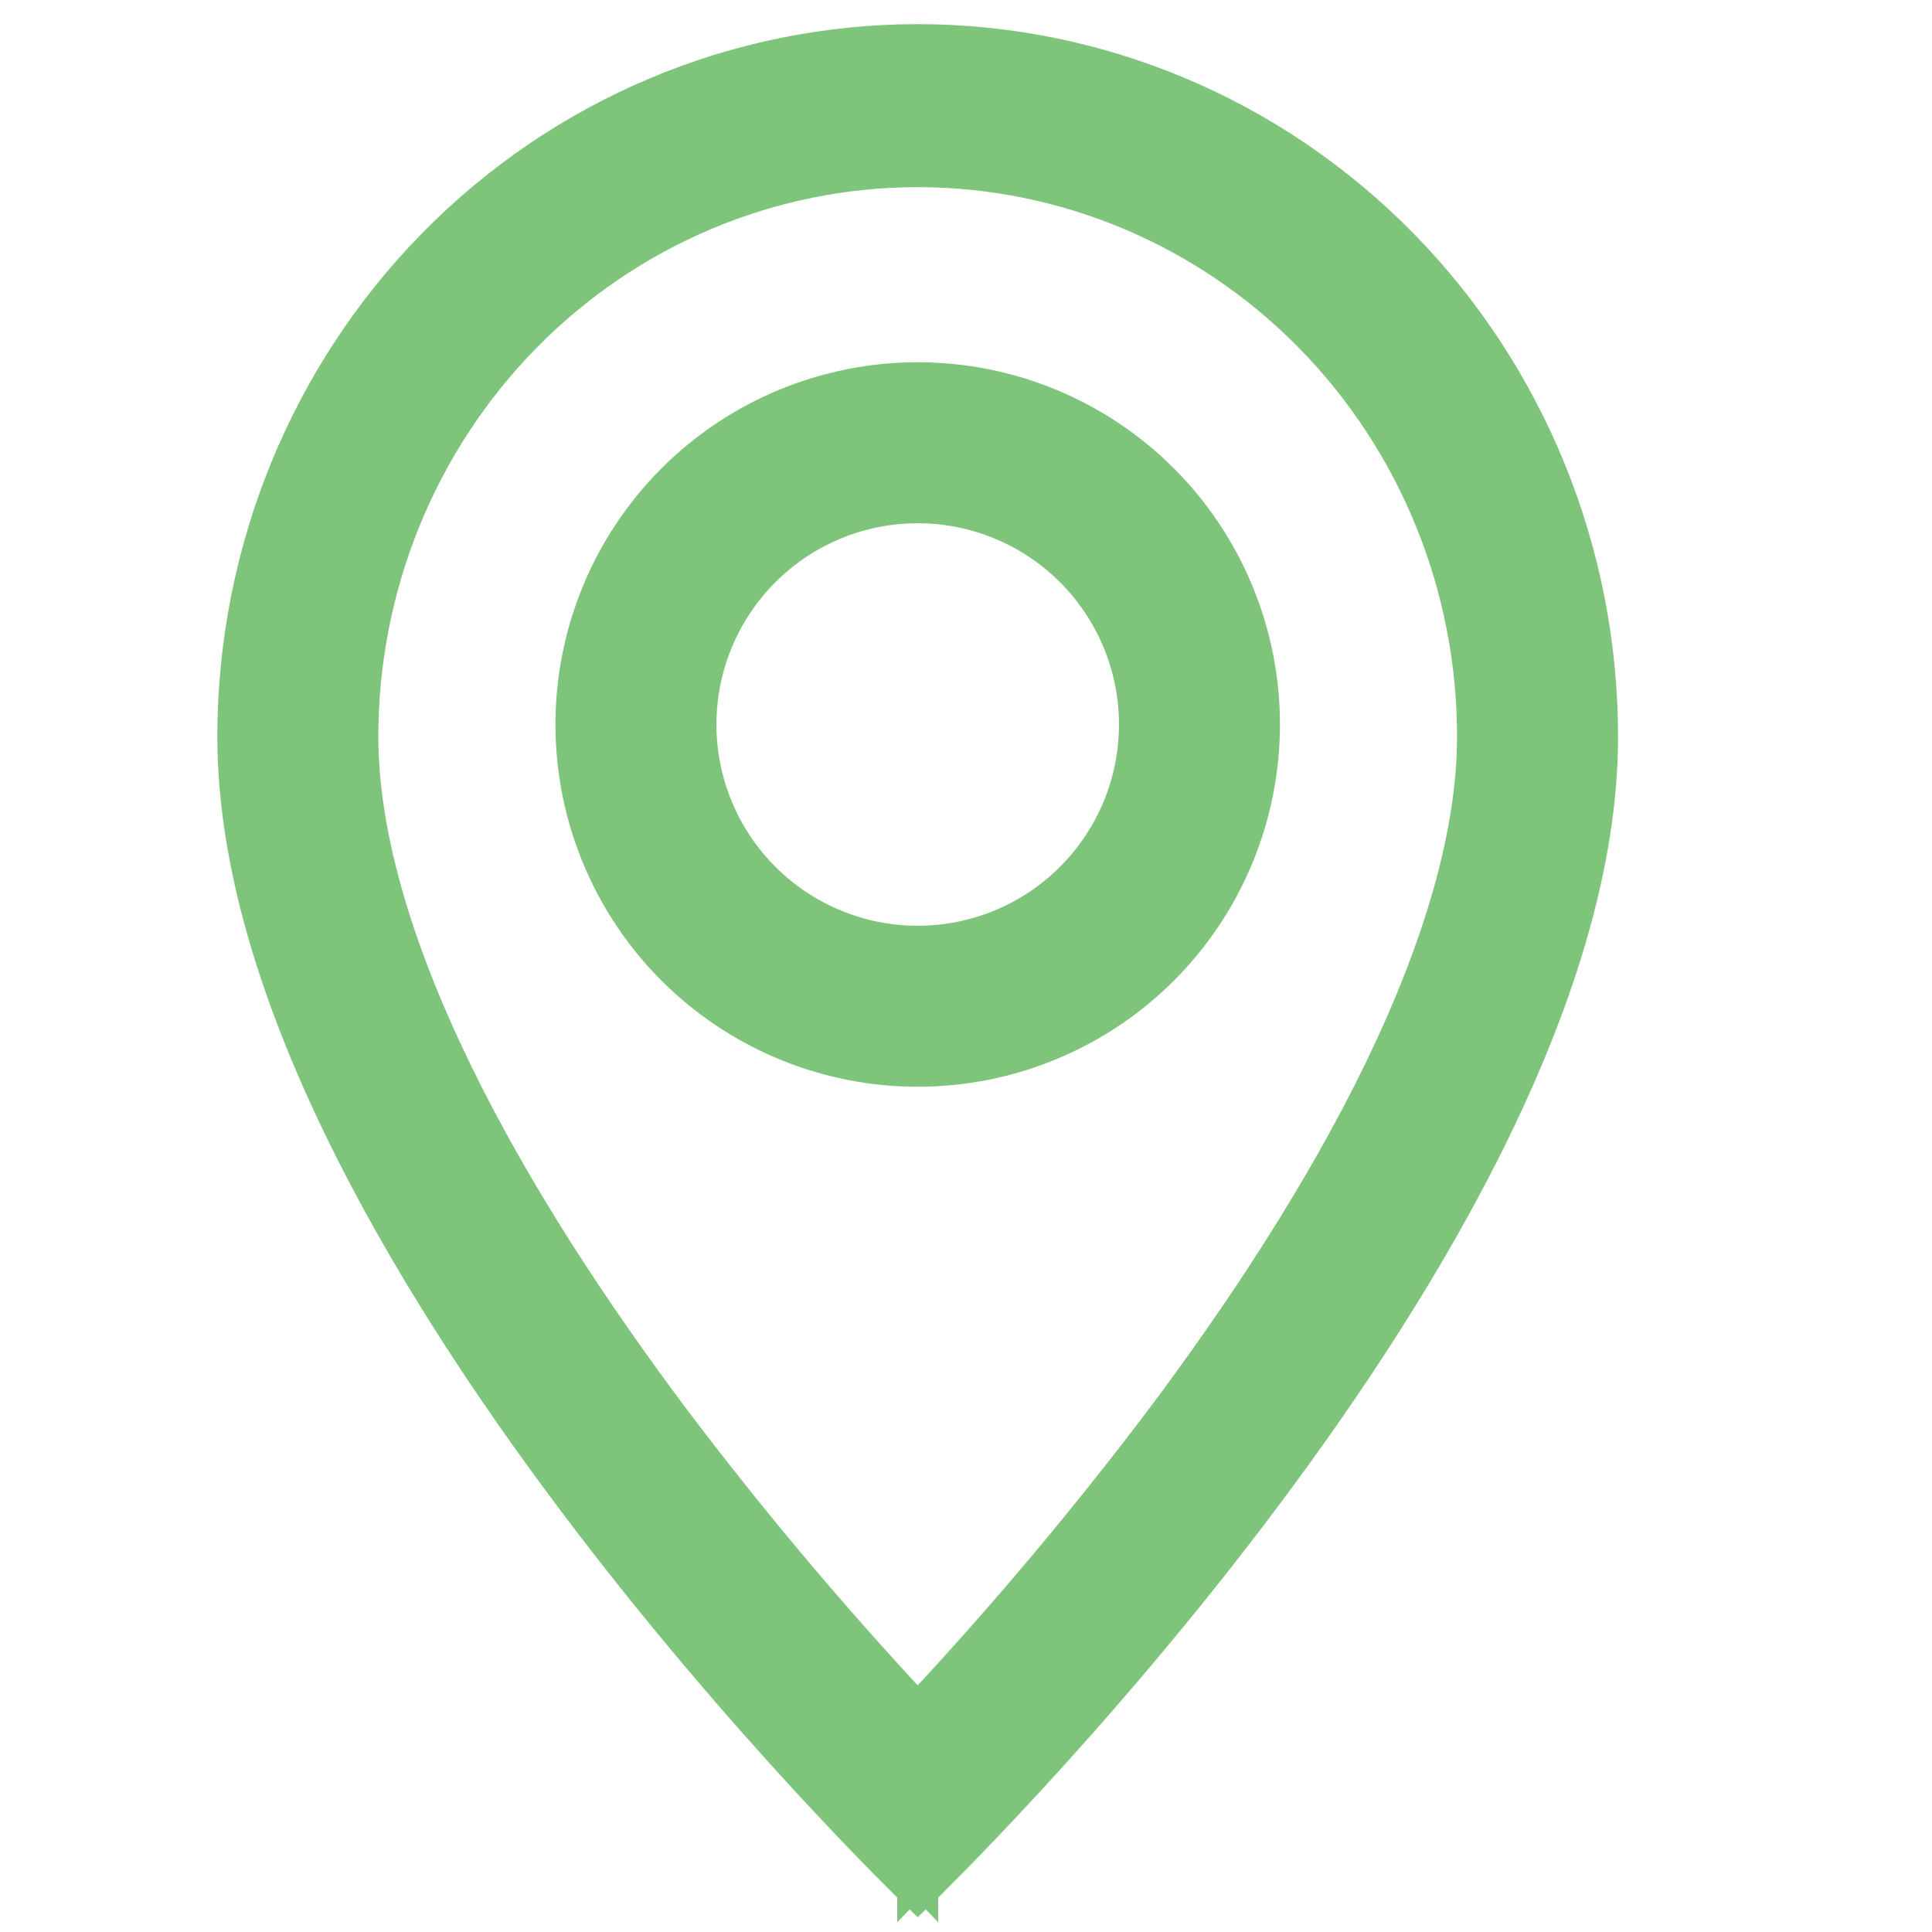
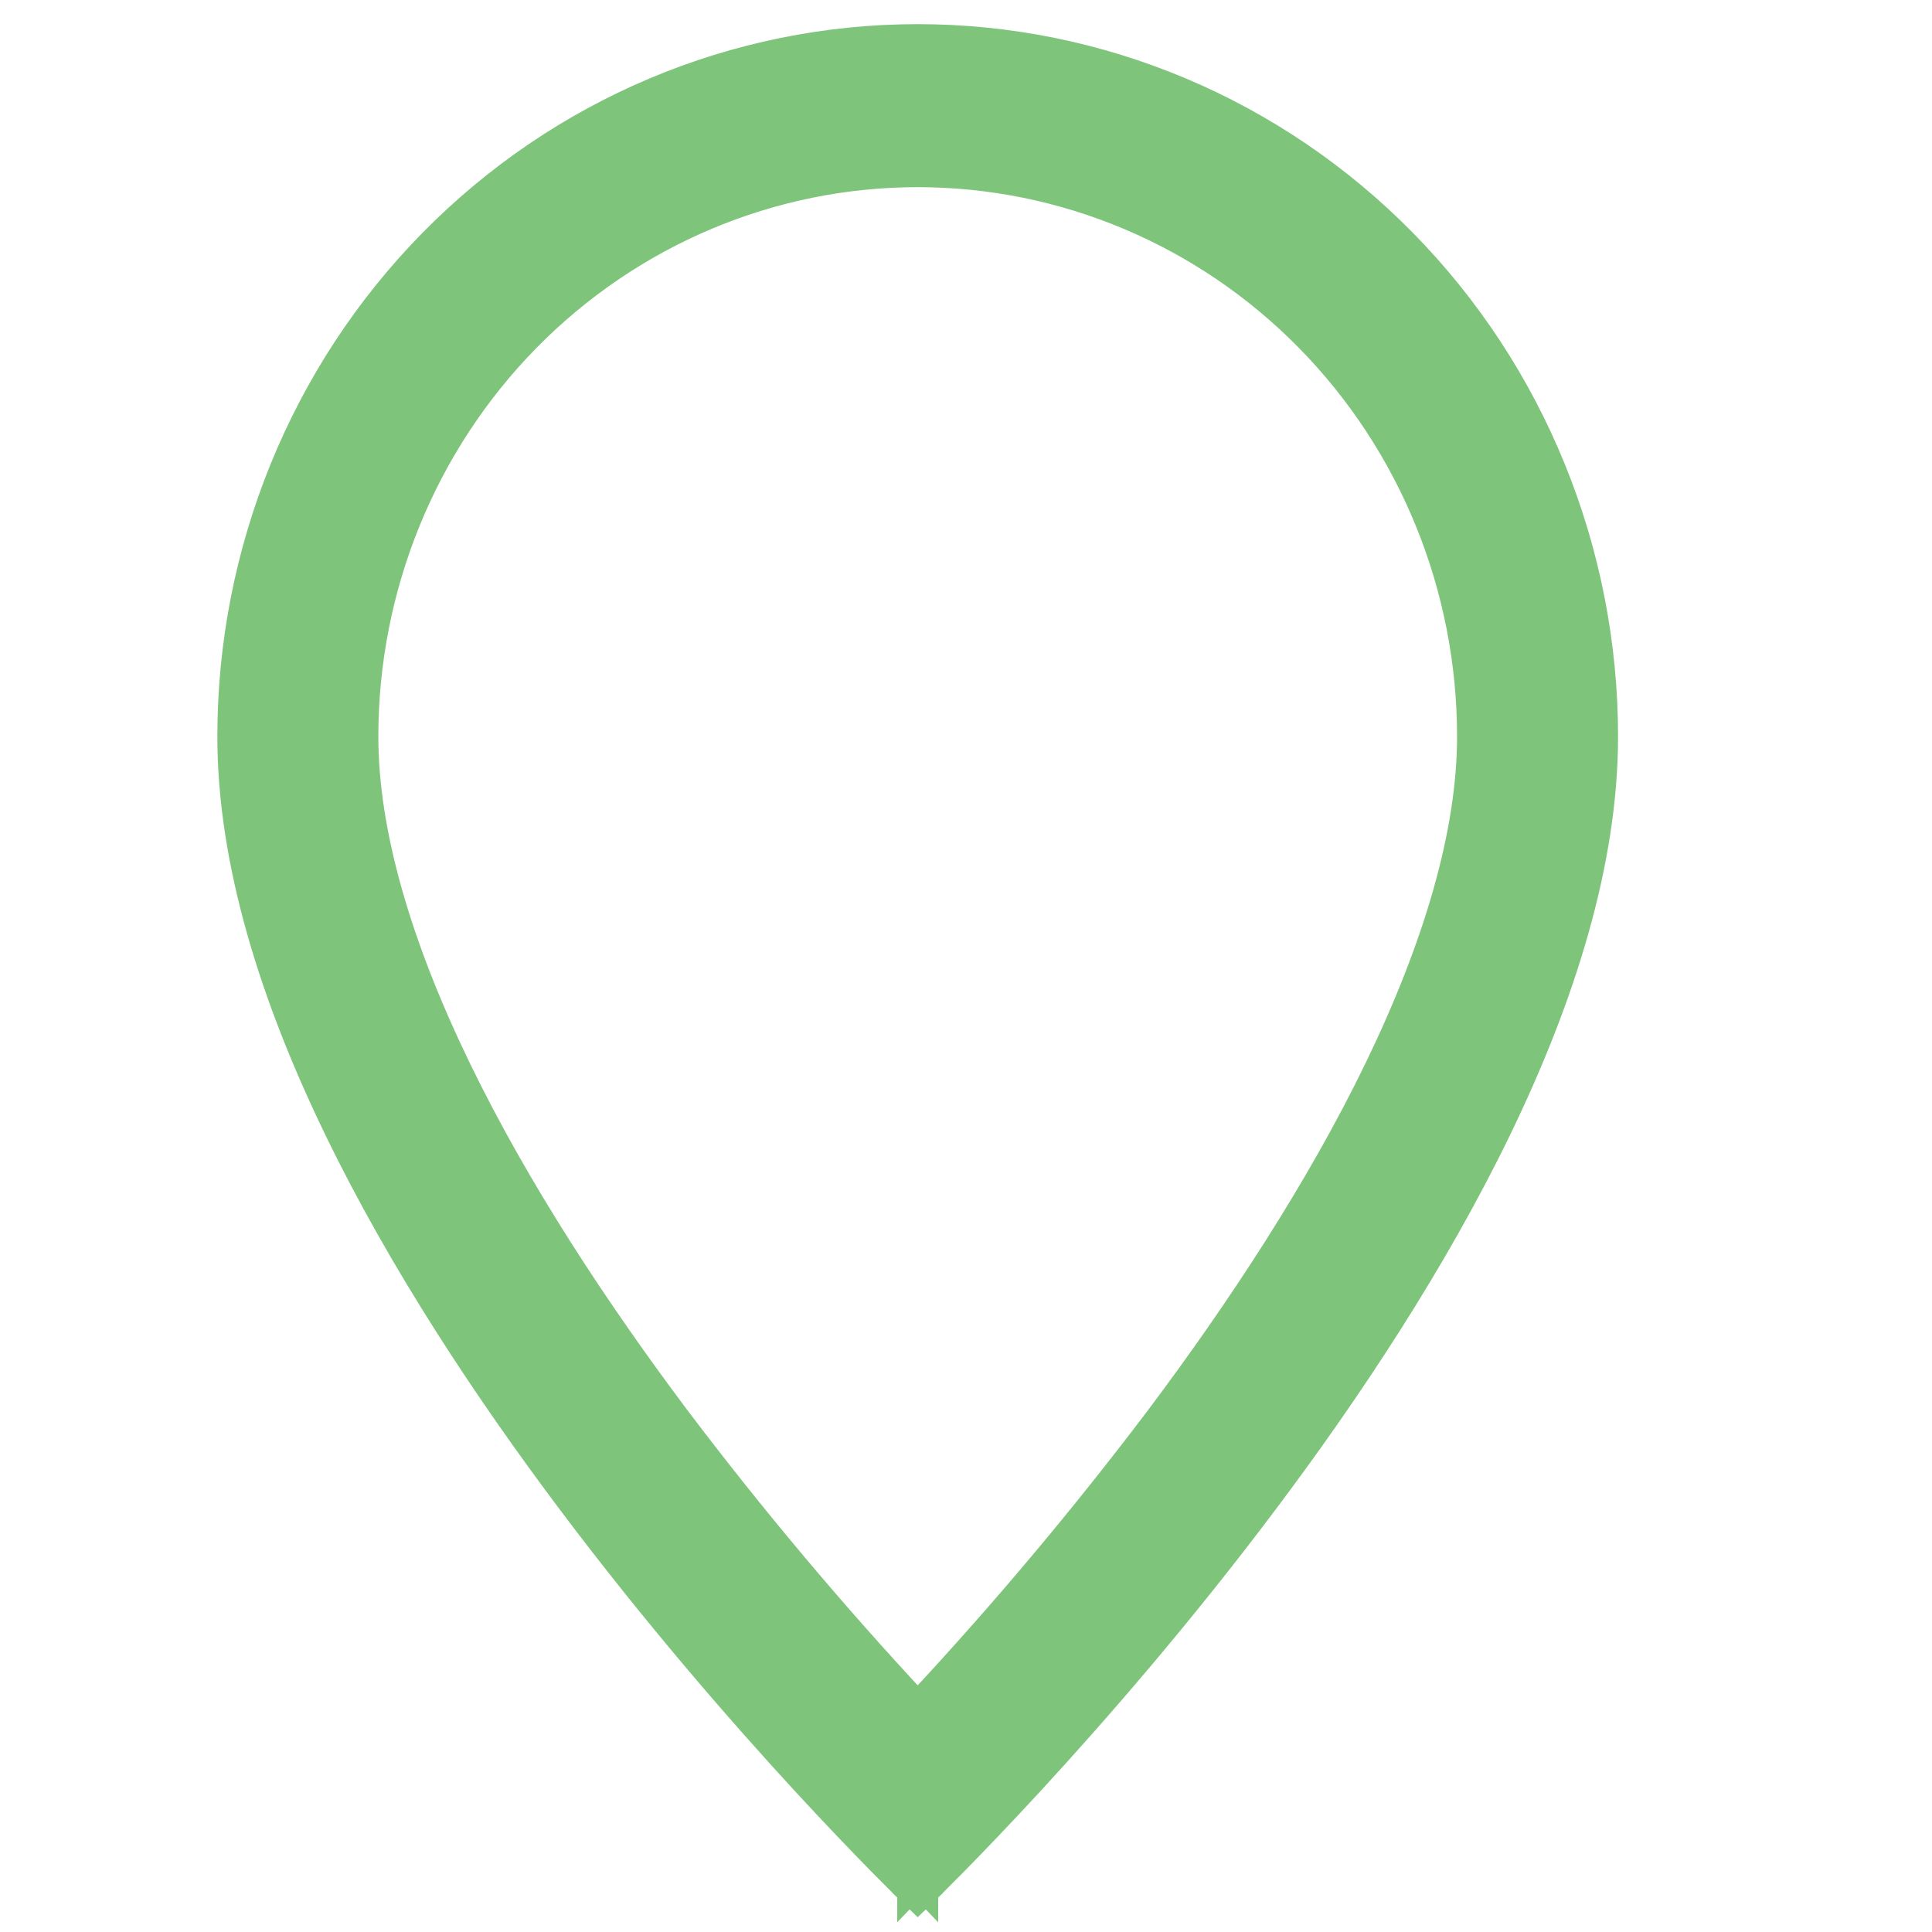
<svg xmlns="http://www.w3.org/2000/svg" width="40" height="40" viewBox="0 0 40 40" fill="none">
  <path d="M19 39L18.826 39.18L19 39.347L19.174 39.18L19 39ZM19 39C19.174 39.18 19.174 39.18 19.174 39.18L19.174 39.179L19.176 39.177L19.184 39.17L19.215 39.14C19.242 39.114 19.281 39.075 19.333 39.024C19.436 38.921 19.587 38.77 19.78 38.575C20.164 38.184 20.713 37.614 21.372 36.899C22.688 35.469 24.444 33.454 26.2 31.117C27.956 28.781 29.716 26.119 31.038 23.392C32.358 20.669 33.25 17.865 33.25 15.25C33.25 11.406 31.75 7.718 29.078 4.999C26.406 2.279 22.781 0.75 19 0.75C15.219 0.75 11.594 2.279 8.922 4.999C6.25 7.718 4.75 11.406 4.75 15.25C4.75 17.865 5.642 20.669 6.963 23.392C8.284 26.119 10.044 28.781 11.8 31.117C13.556 33.454 15.312 35.469 16.628 36.899C17.287 37.614 17.836 38.184 18.22 38.575C18.413 38.77 18.564 38.921 18.667 39.024C18.719 39.075 18.758 39.114 18.785 39.14L18.816 39.17L18.824 39.177L18.826 39.179L18.826 39.18C18.826 39.18 18.826 39.18 19 39ZM9.504 22.123L9.504 22.123C8.276 19.592 7.583 17.244 7.583 15.25C7.583 12.165 8.787 9.208 10.929 7.028C13.07 4.849 15.974 3.625 19 3.625C22.026 3.625 24.93 4.849 27.071 7.028C29.213 9.208 30.417 12.165 30.417 15.25C30.417 17.244 29.722 19.592 28.496 22.123C27.282 24.626 25.636 27.125 23.948 29.373C22.398 31.421 20.747 33.386 19 35.261C17.253 33.386 15.602 31.421 14.052 29.373C12.364 27.125 10.717 24.626 9.504 22.123Z" fill="#7EC57B" stroke="#7EC57B" stroke-width="0.5" />
-   <path d="M19 19.417C17.829 19.417 16.705 18.951 15.877 18.123C15.049 17.295 14.583 16.171 14.583 15C14.583 13.829 15.049 12.705 15.877 11.877C16.705 11.049 17.829 10.583 19 10.583C20.171 10.583 21.295 11.049 22.123 11.877C22.951 12.705 23.417 13.829 23.417 15C23.417 16.171 22.951 17.295 22.123 18.123C21.295 18.951 20.171 19.417 19 19.417ZM19 22.25C20.923 22.25 22.767 21.486 24.127 20.127C25.486 18.767 26.25 16.923 26.25 15C26.25 13.077 25.486 11.233 24.127 9.873C22.767 8.514 20.923 7.75 19 7.75C17.077 7.75 15.233 8.514 13.873 9.873C12.514 11.233 11.75 13.077 11.75 15C11.75 16.923 12.514 18.767 13.873 20.127C15.233 21.486 17.077 22.25 19 22.25Z" fill="#7EC57B" stroke="#7EC57B" stroke-width="0.5" />
</svg>